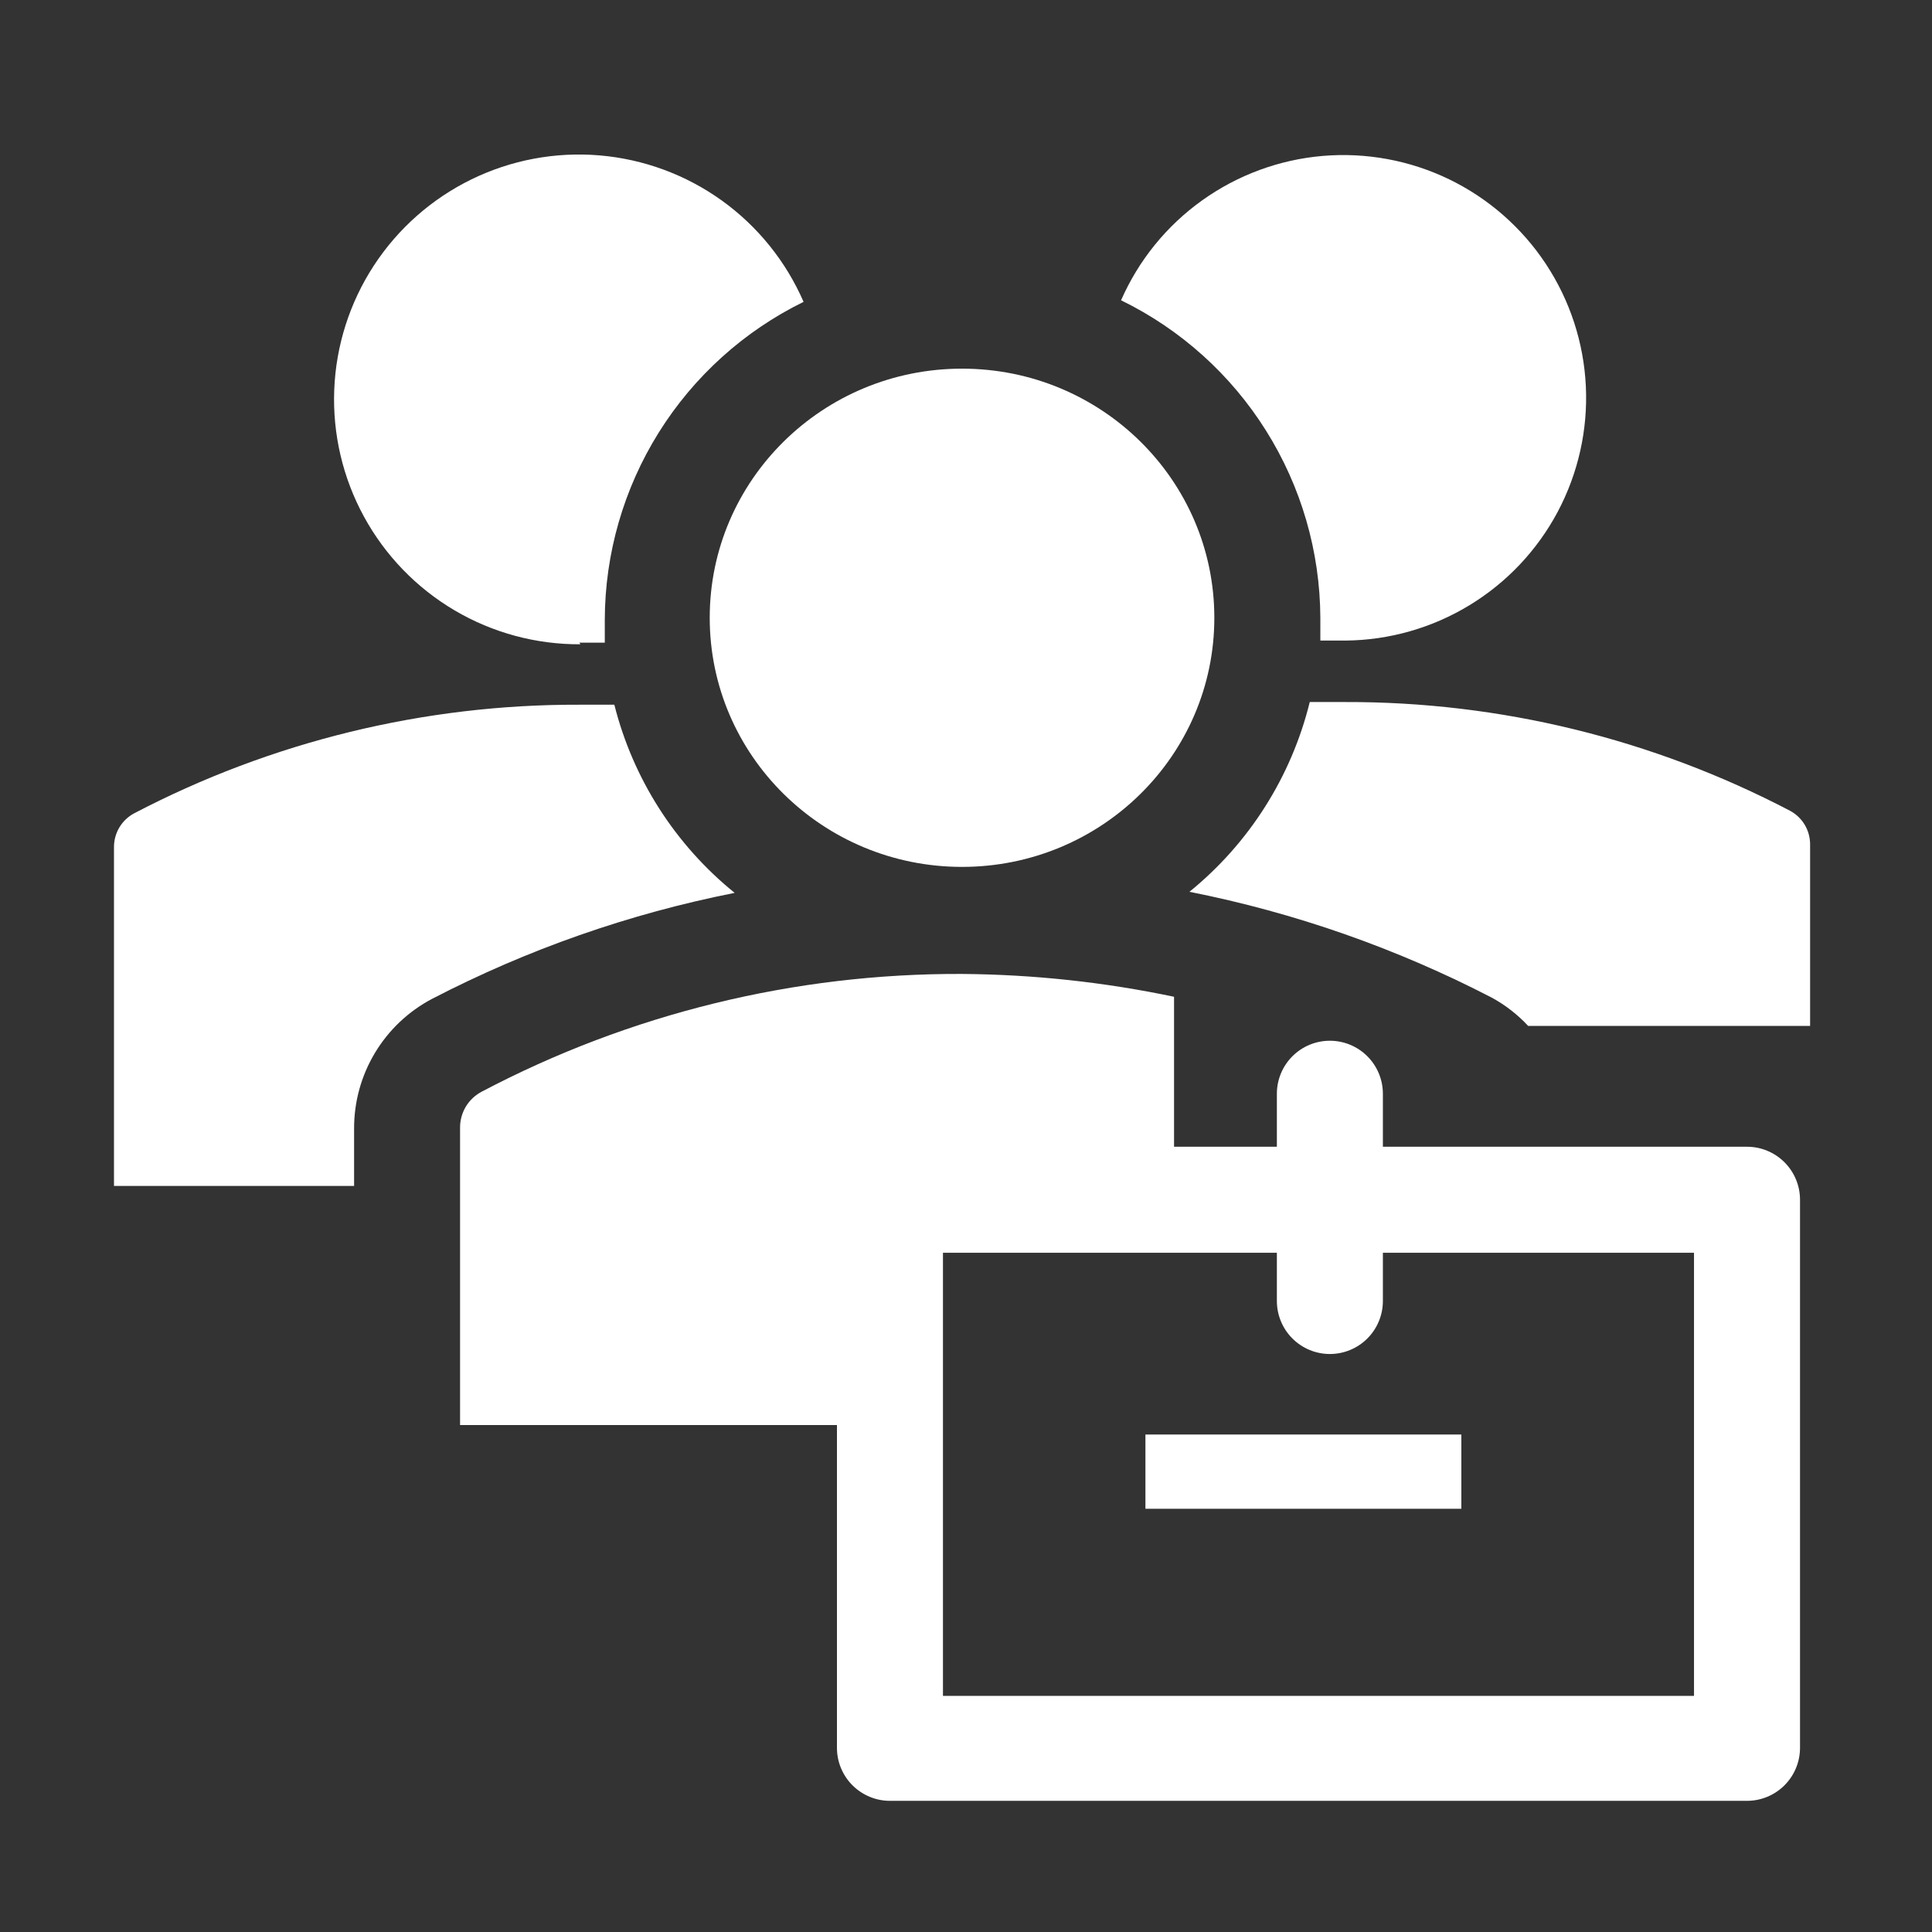
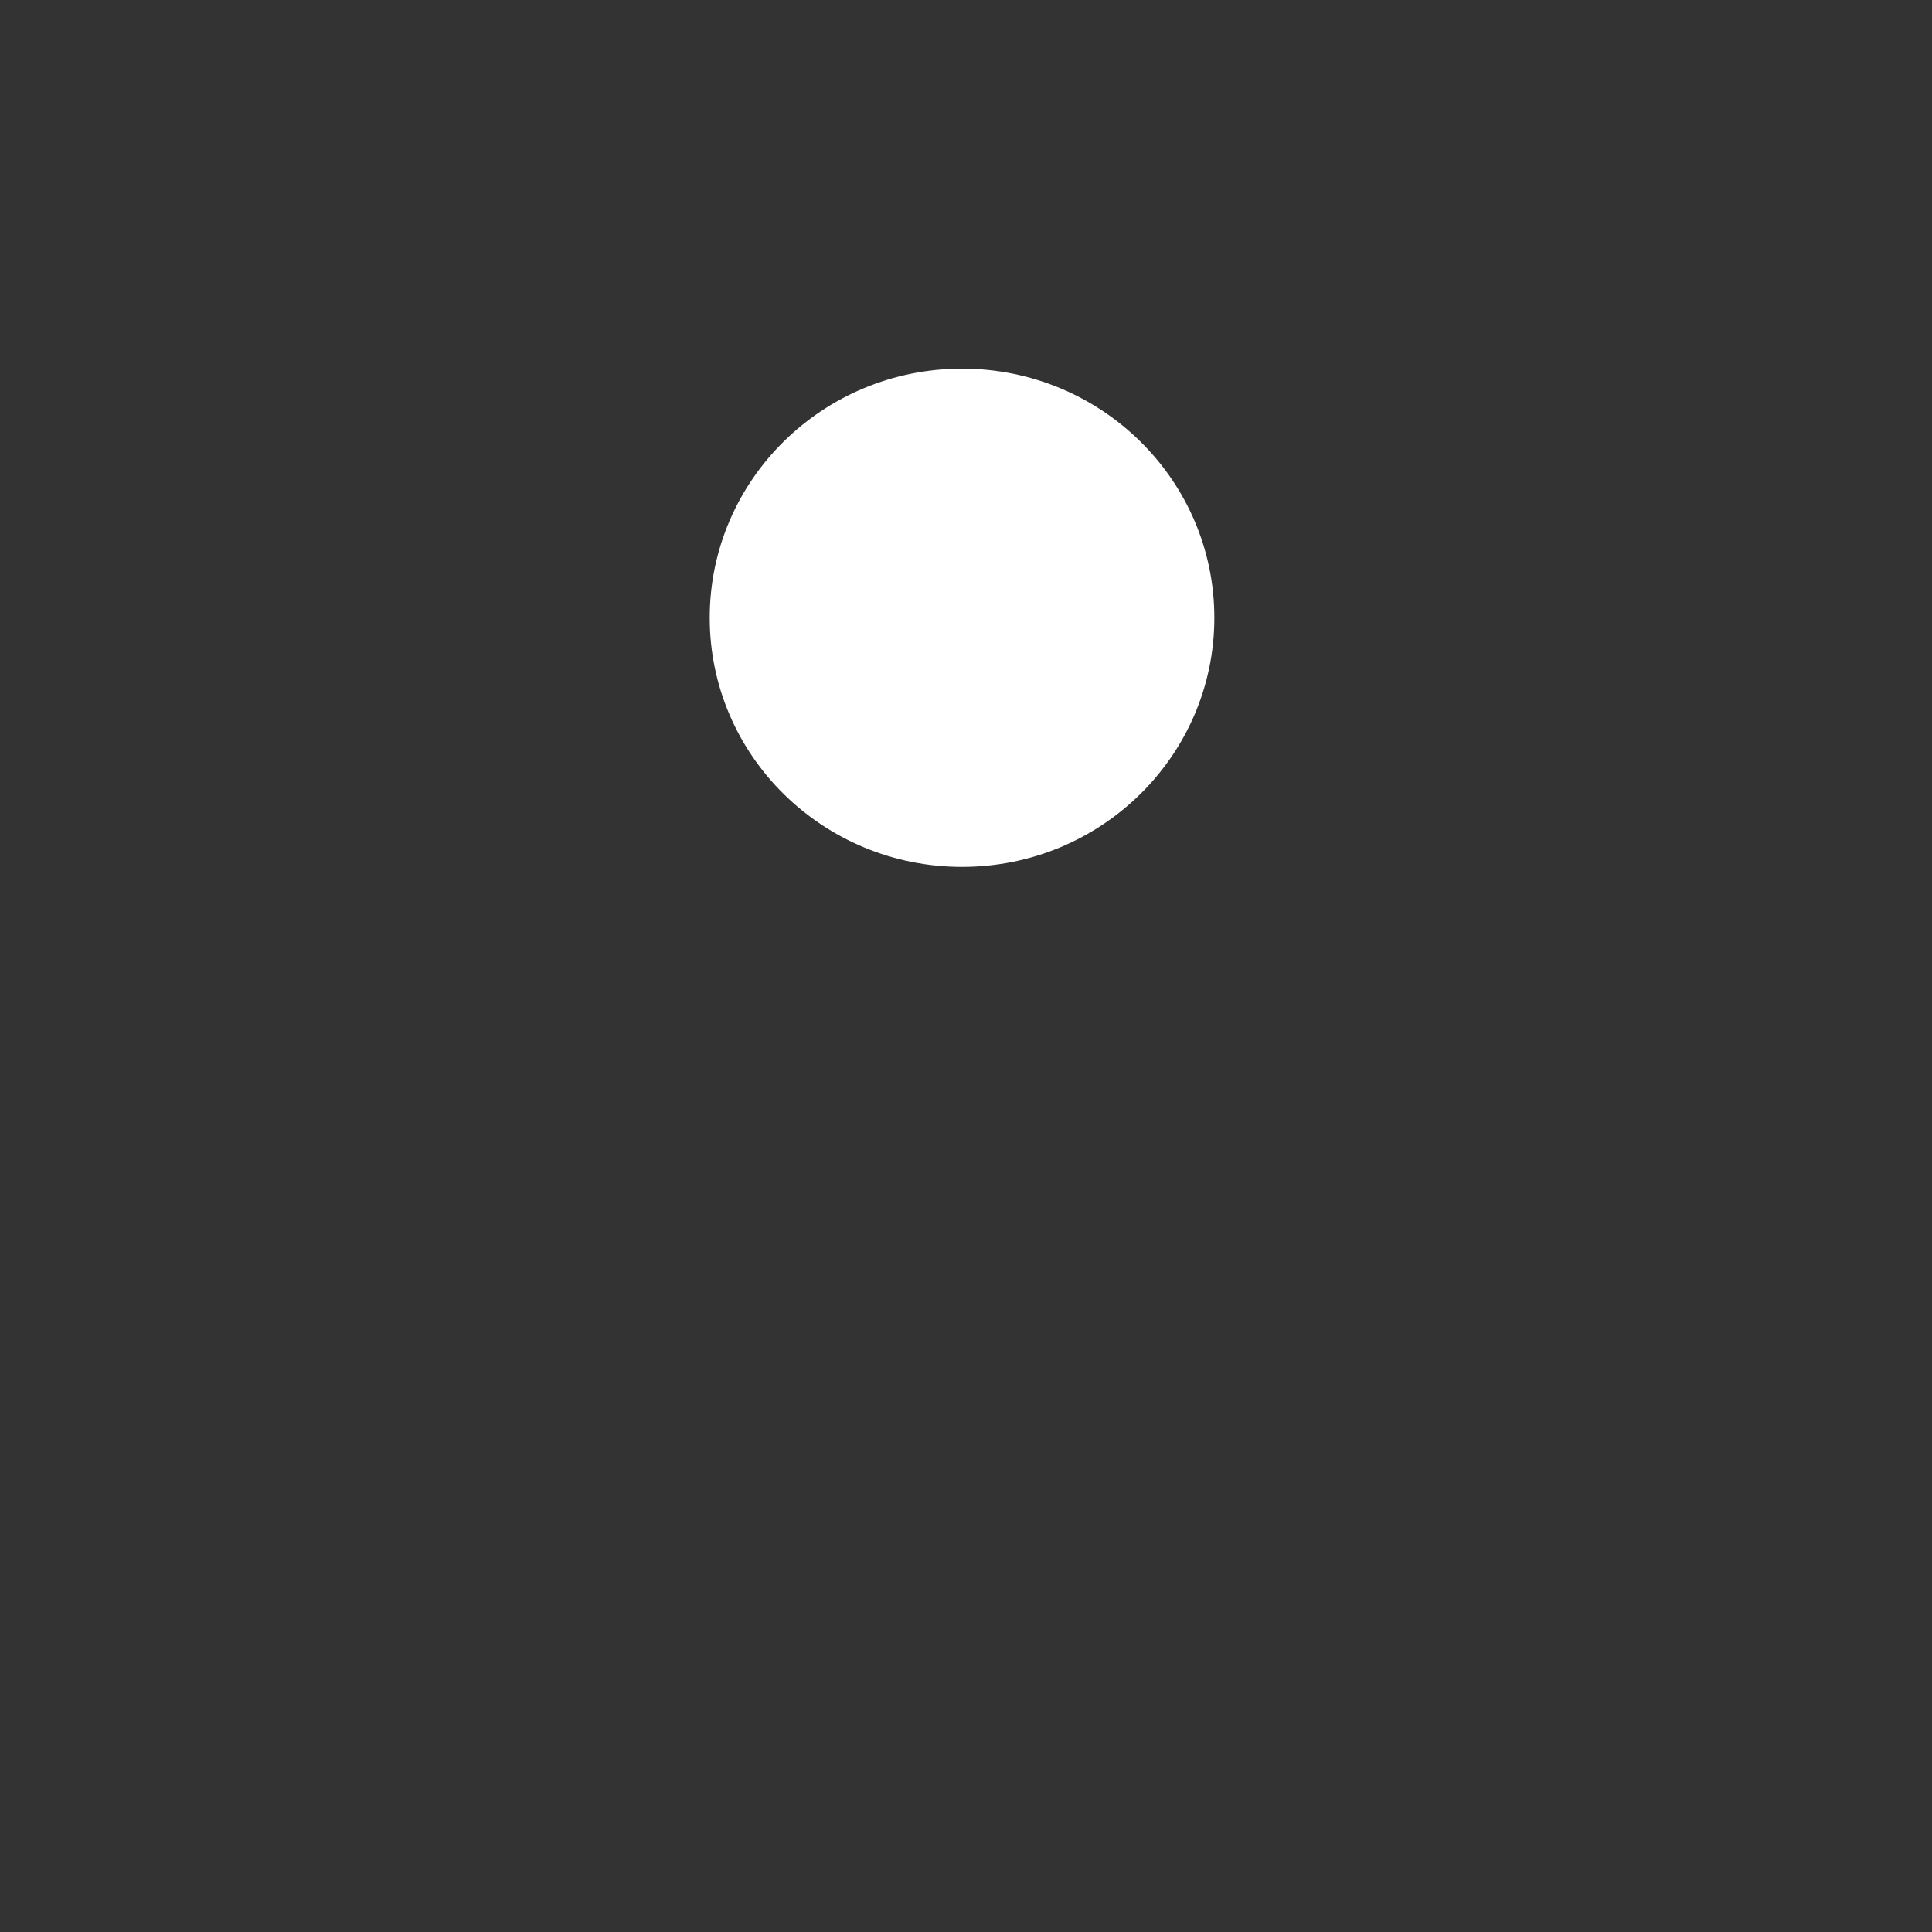
<svg xmlns="http://www.w3.org/2000/svg" width="54" height="54" viewBox="0 0 54 54" fill="none">
  <rect x="0" y="0" width="54" height="54" fill="#333333" stroke="none" />
  <g id="clarity:employee-group-solid">
    <g id="clarityEmployeeGroupSolid0">
      <path id="Vector" d="M26.889 24.23C30.784 24.23 33.941 21.113 33.941 17.267C33.941 13.421 30.784 10.304 26.889 10.304C22.995 10.304 19.837 13.421 19.837 17.267C19.837 21.113 22.995 24.23 26.889 24.23Z" fill="white" />
-       <path id="Vector_2" d="M16.193 17.963H16.904V17.326C16.908 15.474 17.431 13.659 18.413 12.088C19.395 10.518 20.796 9.253 22.46 8.437C21.967 7.303 21.177 6.324 20.173 5.603C19.168 4.882 17.987 4.447 16.756 4.343C15.524 4.239 14.287 4.471 13.176 5.014C12.065 5.557 11.122 6.391 10.447 7.426C9.772 8.462 9.39 9.661 9.342 10.897C9.294 12.132 9.581 13.357 10.174 14.442C10.766 15.527 11.641 16.432 12.706 17.06C13.771 17.688 14.986 18.015 16.223 18.008L16.193 17.963ZM36.904 17.267V17.904H37.615C38.835 17.892 40.029 17.551 41.071 16.917C42.114 16.284 42.966 15.381 43.539 14.304C44.111 13.226 44.383 12.015 44.325 10.796C44.267 9.578 43.881 8.398 43.209 7.38C42.537 6.362 41.602 5.544 40.505 5.012C39.407 4.481 38.186 4.255 36.97 4.358C35.755 4.462 34.59 4.892 33.598 5.602C32.606 6.311 31.824 7.276 31.334 8.393C32.998 9.205 34.401 10.467 35.385 12.035C36.37 13.603 36.896 15.415 36.904 17.267ZM33.245 24.926C36.19 25.509 39.038 26.507 41.704 27.889C42.08 28.095 42.42 28.36 42.712 28.674H50.593V23.608C50.594 23.413 50.543 23.222 50.444 23.055C50.344 22.888 50.201 22.751 50.03 22.66C46.19 20.651 41.919 19.609 37.586 19.622H36.608C36.094 21.709 34.913 23.572 33.245 24.926ZM9.897 31.548C9.894 30.802 10.095 30.07 10.479 29.43C10.863 28.79 11.415 28.267 12.075 27.919C14.74 26.536 17.588 25.539 20.534 24.956C18.873 23.613 17.693 21.767 17.171 19.697H16.193C11.86 19.683 7.588 20.725 3.749 22.733C3.577 22.825 3.434 22.962 3.335 23.129C3.236 23.296 3.184 23.487 3.186 23.682V33.148H9.897V31.548ZM32.015 40.096H40.845V42.171H32.015V40.096Z" fill="white" />
-       <path id="Vector_3" d="M48.83 32.052H38.652V30.571C38.652 30.178 38.496 29.801 38.218 29.523C37.94 29.245 37.563 29.089 37.17 29.089C36.778 29.089 36.401 29.245 36.123 29.523C35.845 29.801 35.689 30.178 35.689 30.571V32.052H32.815V27.86C30.866 27.45 28.881 27.237 26.889 27.222C22.213 27.203 17.604 28.332 13.467 30.511C13.283 30.607 13.128 30.752 13.021 30.929C12.914 31.107 12.858 31.311 12.859 31.519V39.83H23.393V48.852C23.393 49.245 23.549 49.622 23.827 49.9C24.105 50.177 24.481 50.334 24.874 50.334H48.83C49.223 50.334 49.599 50.177 49.877 49.9C50.155 49.622 50.311 49.245 50.311 48.852V33.533C50.311 33.141 50.155 32.764 49.877 32.486C49.599 32.208 49.223 32.052 48.83 32.052ZM47.348 47.4H26.356V35.015H35.689V36.363C35.689 36.756 35.845 37.133 36.123 37.411C36.401 37.689 36.778 37.845 37.17 37.845C37.563 37.845 37.94 37.689 38.218 37.411C38.496 37.133 38.652 36.756 38.652 36.363V35.015H47.348V47.4Z" fill="white" />
    </g>
  </g>
</svg>